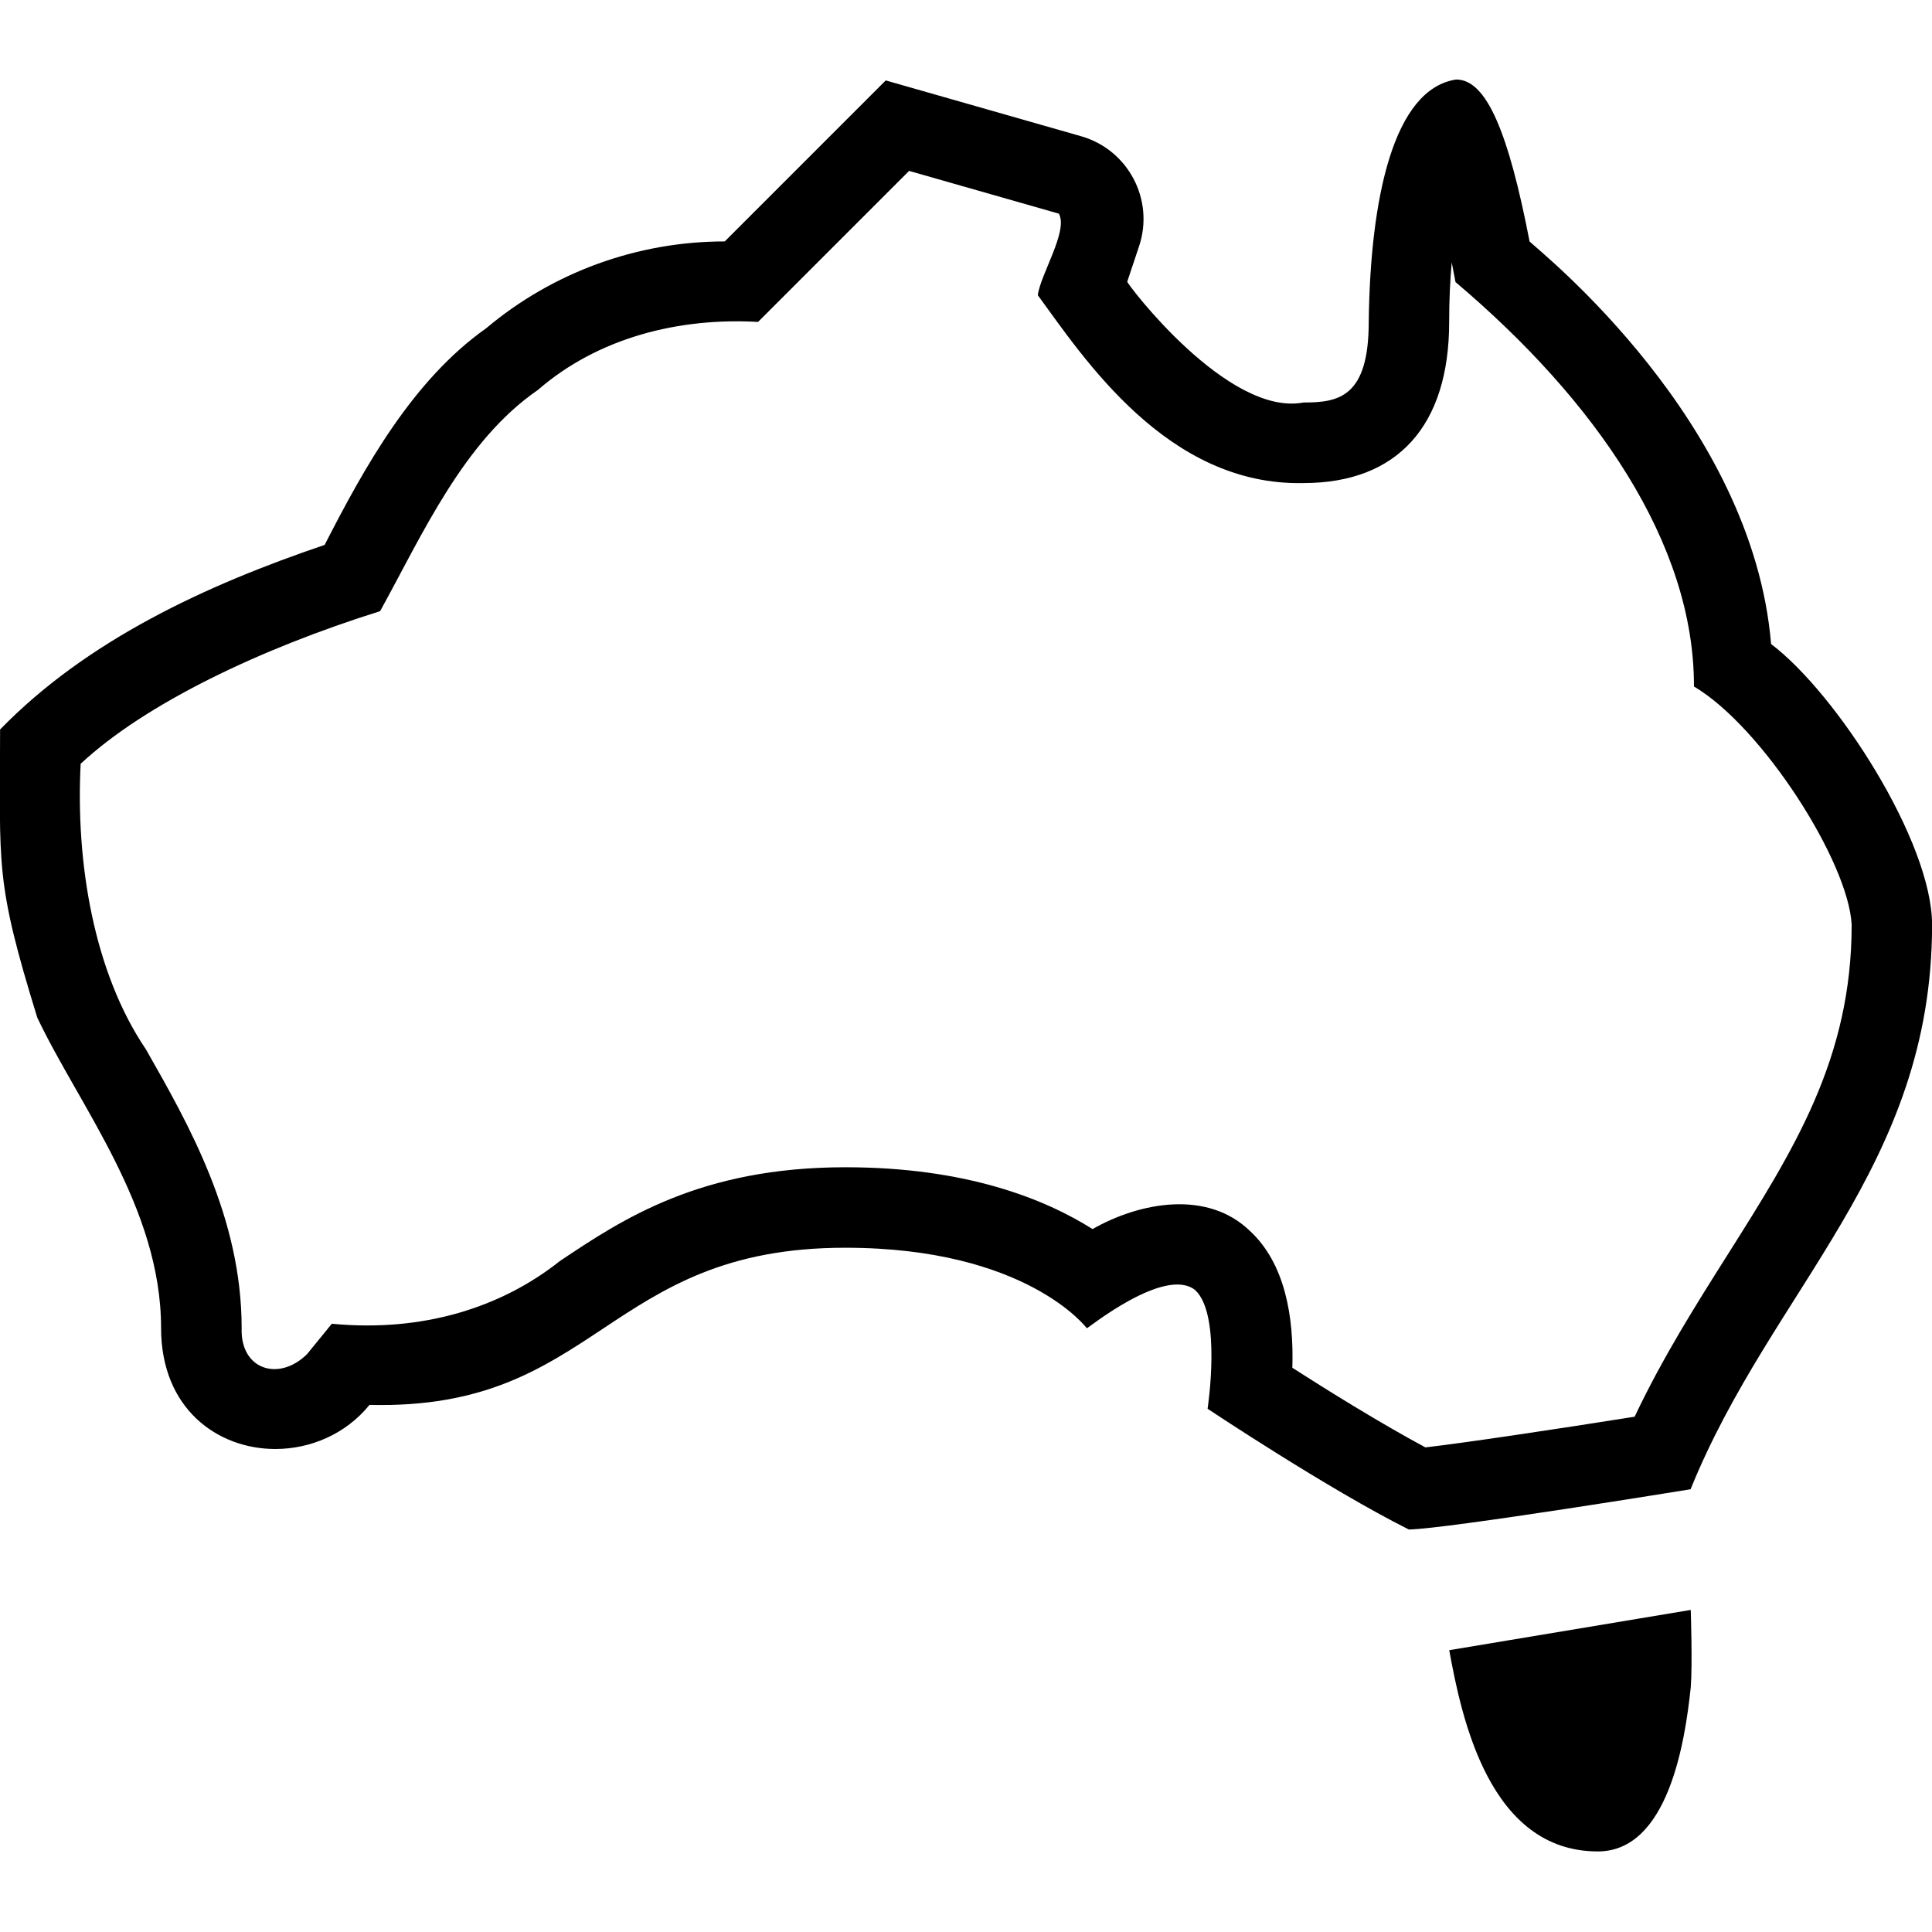
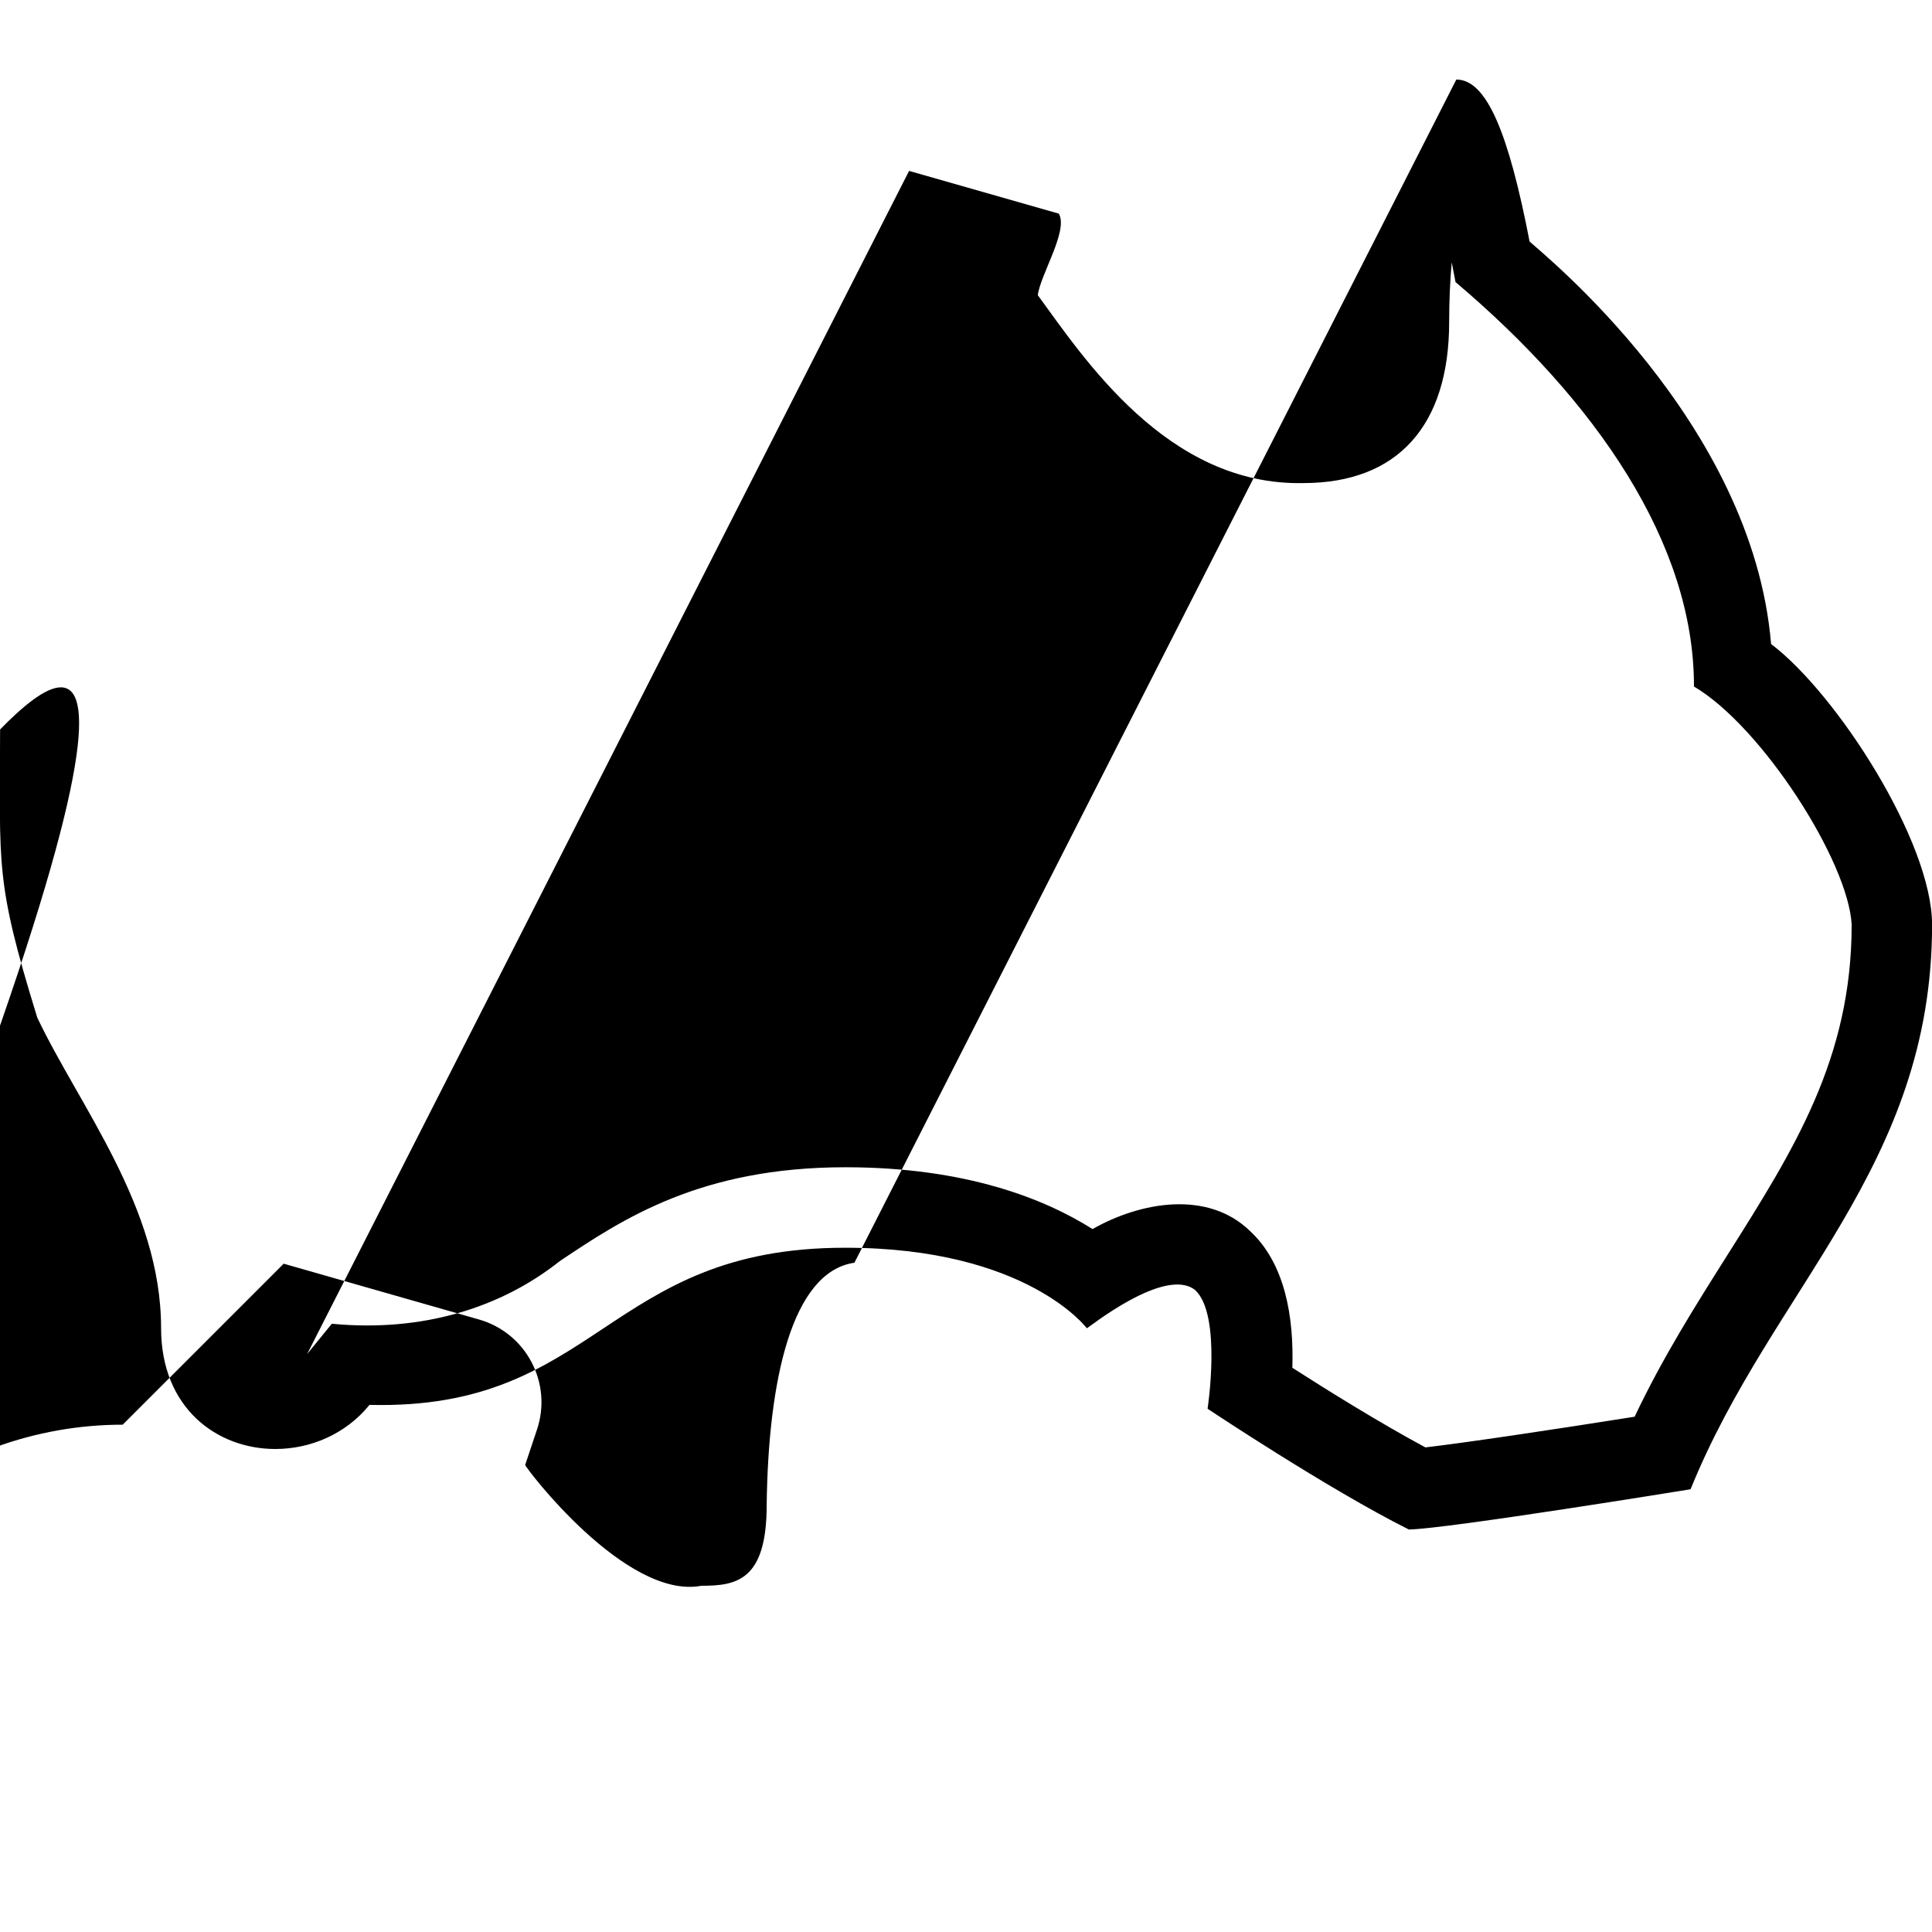
<svg xmlns="http://www.w3.org/2000/svg" viewBox="0 0 24 24" data-sanitized-data-name="Layer 1" data-name="Layer 1" id="Layer_1">
-   <path d="M11.293,2.123l1.86,.531c.122,.211-.23,.758-.261,1.013,.567,.774,1.607,2.371,3.299,2.334,1.168,0,1.811-.711,1.811-2.001,0-.274,.012-.52,.032-.74l.047,.244c1.742,1.473,2.966,3.246,2.962,5.024,.846,.499,1.919,2.176,1.959,2.959,0,1.66-.714,2.79-1.54,4.098-.398,.63-.807,1.277-1.156,2.014-1.04,.165-2.116,.325-2.599,.381-.552-.296-1.212-.706-1.653-.989,.02-.63-.089-1.295-.527-1.7-.527-.511-1.364-.36-1.955-.023-.59-.373-1.569-.768-3.069-.768-1.806,0-2.772,.646-3.548,1.165-.729,.579-1.705,.887-2.833,.779l-.307,.377c-.351,.347-.832,.193-.813-.323,0-1.376-.659-2.532-1.189-3.462-.648-.957-.874-2.318-.811-3.548,.802-.747,2.228-1.428,3.72-1.896,.525-.951,1.036-2.112,1.96-2.748,.75-.651,1.753-.901,2.735-.845,.164-.164,1.673-1.673,1.877-1.877m6.799-1.135c-.783,.114-1.071,1.474-1.09,3.012,0,.942-.381,1.001-.811,1.001-.942,.178-2.192-1.475-2.189-1.501l.147-.44c.193-.578-.135-1.2-.721-1.367l-2.426-.693-2,2c-1.084,0-2.136,.382-2.965,1.08-.91,.643-1.508,1.719-2.005,2.69C2.548,7.272,1.075,7.958,.001,9.062c0,1.718-.067,1.865,.462,3.579,.523,1.102,1.538,2.357,1.538,3.857,0,1,.7,1.502,1.419,1.502,.433,0,.873-.182,1.17-.548,2.845,.071,2.933-1.954,5.911-1.952,2.253,0,3,1,3,1,.008,.006,.969-.776,1.346-.474,.333,.308,.154,1.474,.154,1.474,0,0,1.5,1,2.5,1.5,.48-.008,3.5-.5,3.5-.5,1.01-2.494,3-4,3-7.013,0-1.028-1.181-2.867-2-3.487-.231-2.769-2.85-4.857-3-5-.262-1.355-.535-2.012-.91-2.012h0Zm2.91,19.975c-.071,.68-.282,2.037-1.154,2.037-1.346,0-1.692-1.654-1.846-2.5l3-.5s.023,.679,0,.963Z" />
+   <path d="M11.293,2.123l1.86,.531c.122,.211-.23,.758-.261,1.013,.567,.774,1.607,2.371,3.299,2.334,1.168,0,1.811-.711,1.811-2.001,0-.274,.012-.52,.032-.74l.047,.244c1.742,1.473,2.966,3.246,2.962,5.024,.846,.499,1.919,2.176,1.959,2.959,0,1.66-.714,2.79-1.54,4.098-.398,.63-.807,1.277-1.156,2.014-1.04,.165-2.116,.325-2.599,.381-.552-.296-1.212-.706-1.653-.989,.02-.63-.089-1.295-.527-1.7-.527-.511-1.364-.36-1.955-.023-.59-.373-1.569-.768-3.069-.768-1.806,0-2.772,.646-3.548,1.165-.729,.579-1.705,.887-2.833,.779l-.307,.377m6.799-1.135c-.783,.114-1.071,1.474-1.09,3.012,0,.942-.381,1.001-.811,1.001-.942,.178-2.192-1.475-2.189-1.501l.147-.44c.193-.578-.135-1.2-.721-1.367l-2.426-.693-2,2c-1.084,0-2.136,.382-2.965,1.08-.91,.643-1.508,1.719-2.005,2.69C2.548,7.272,1.075,7.958,.001,9.062c0,1.718-.067,1.865,.462,3.579,.523,1.102,1.538,2.357,1.538,3.857,0,1,.7,1.502,1.419,1.502,.433,0,.873-.182,1.17-.548,2.845,.071,2.933-1.954,5.911-1.952,2.253,0,3,1,3,1,.008,.006,.969-.776,1.346-.474,.333,.308,.154,1.474,.154,1.474,0,0,1.5,1,2.5,1.5,.48-.008,3.5-.5,3.5-.5,1.01-2.494,3-4,3-7.013,0-1.028-1.181-2.867-2-3.487-.231-2.769-2.85-4.857-3-5-.262-1.355-.535-2.012-.91-2.012h0Zm2.91,19.975c-.071,.68-.282,2.037-1.154,2.037-1.346,0-1.692-1.654-1.846-2.5l3-.5s.023,.679,0,.963Z" />
</svg>